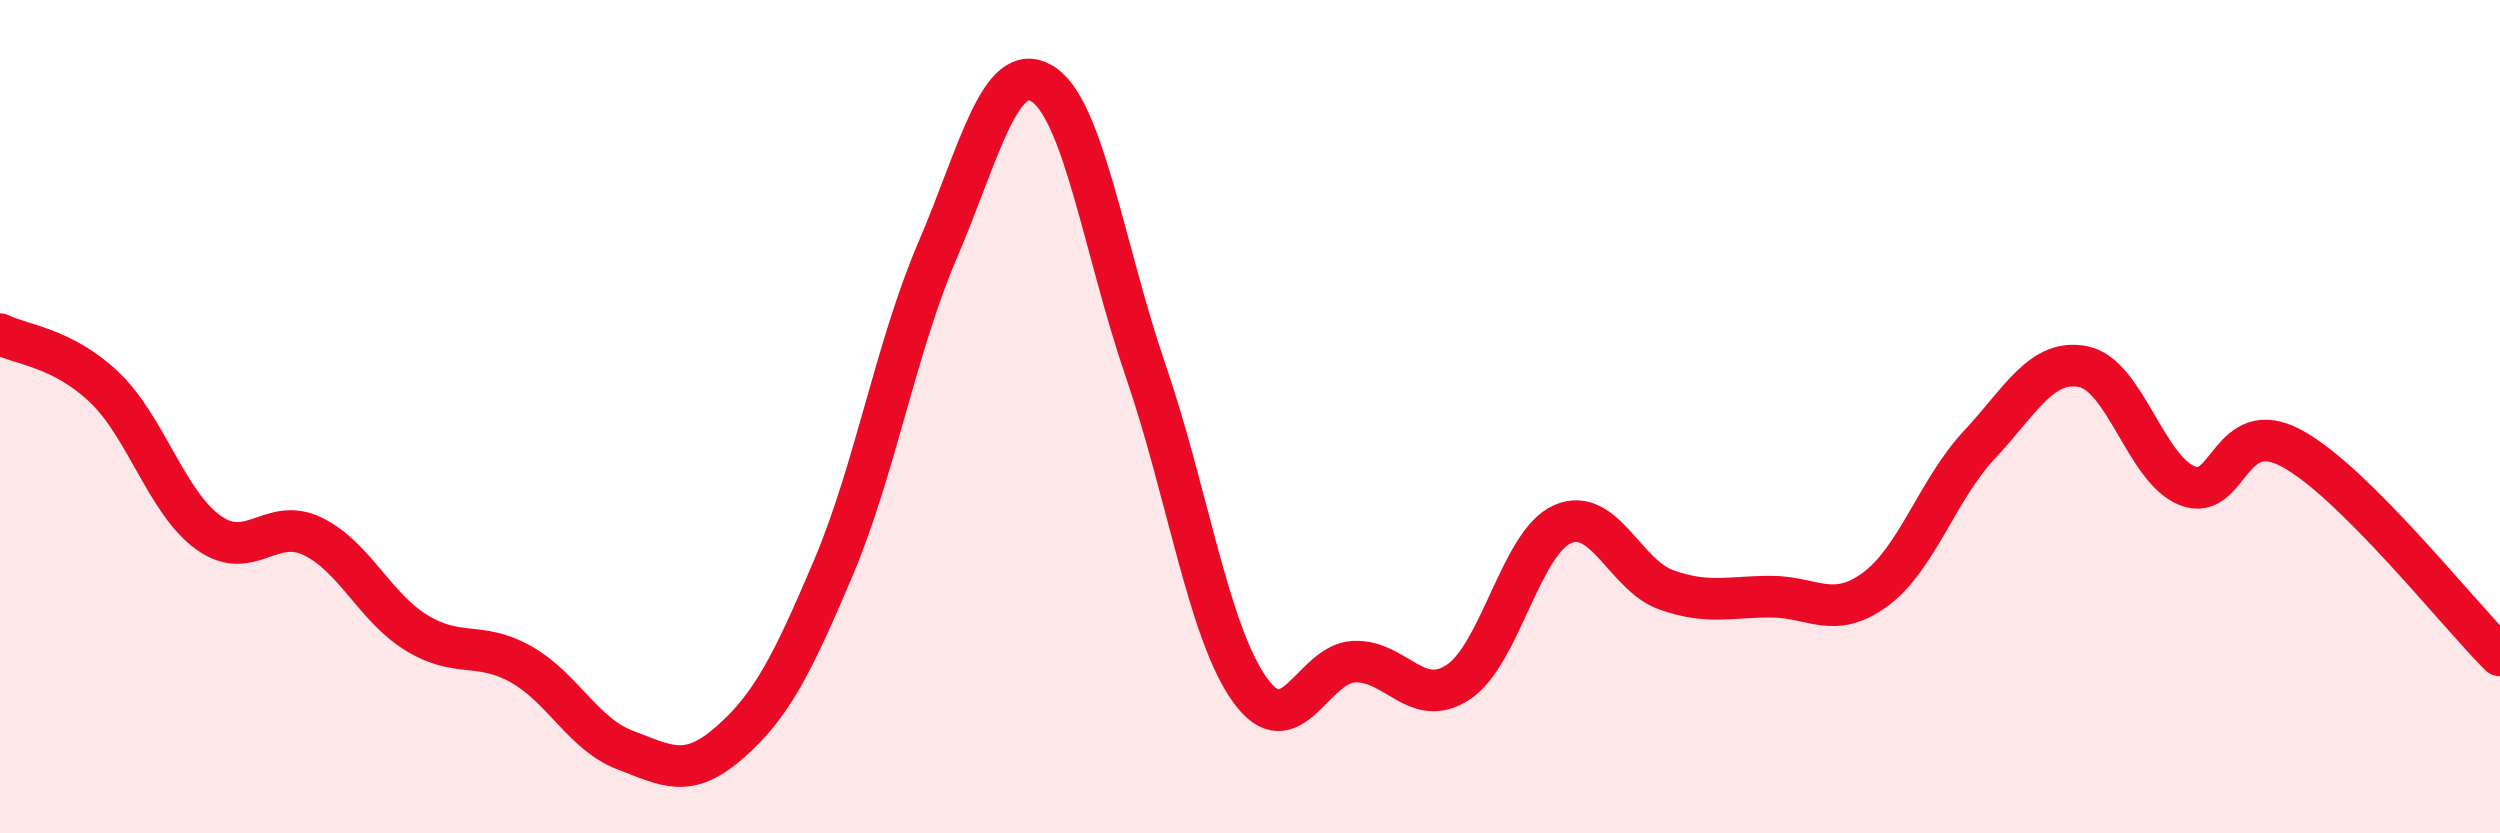
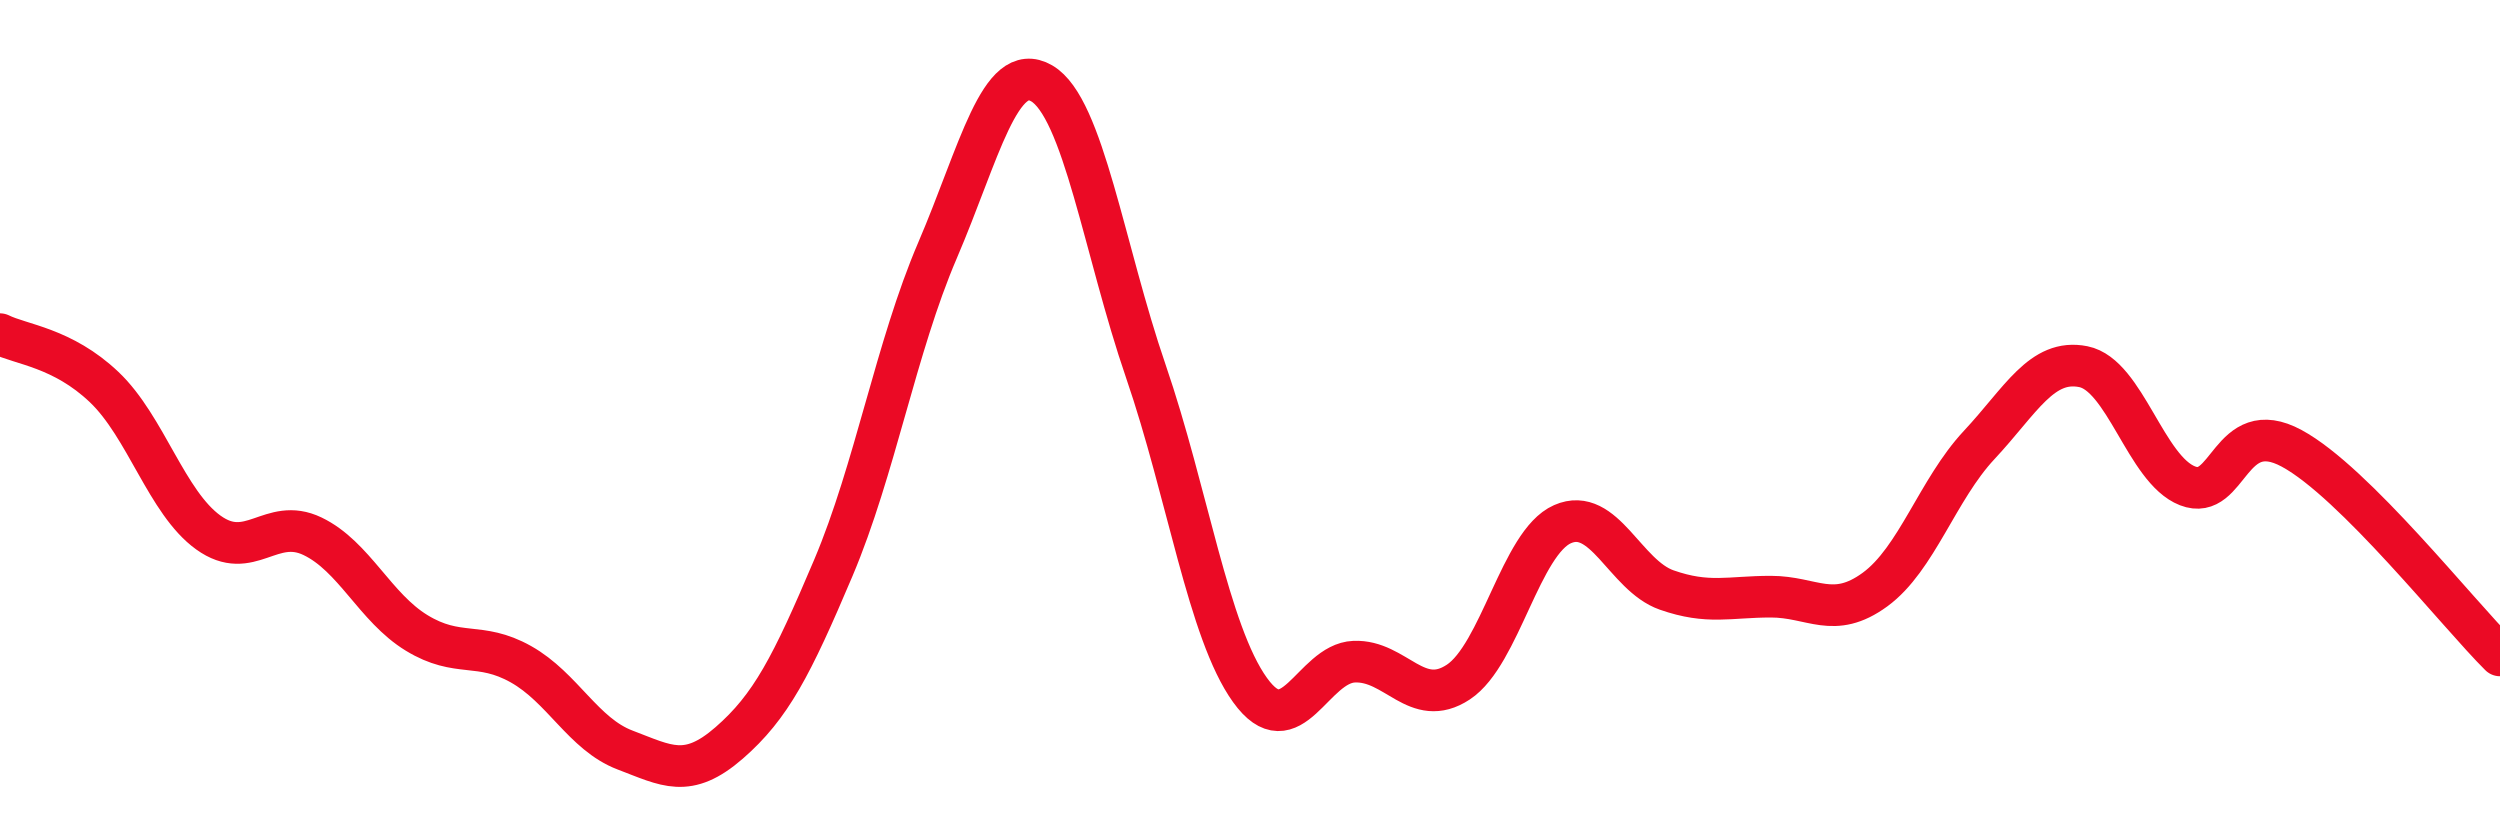
<svg xmlns="http://www.w3.org/2000/svg" width="60" height="20" viewBox="0 0 60 20">
-   <path d="M 0,8.02 C 0.5,8.27 1.5,8.34 2.5,9.29 C 3.5,10.24 4,12.06 5,12.78 C 6,13.5 6.5,12.39 7.5,12.87 C 8.5,13.35 9,14.58 10,15.19 C 11,15.8 11.5,15.38 12.5,15.94 C 13.5,16.5 14,17.62 15,18 C 16,18.38 16.5,18.7 17.5,17.83 C 18.5,16.96 19,15.99 20,13.63 C 21,11.27 21.5,8.34 22.5,6.01 C 23.5,3.68 24,1.42 25,2 C 26,2.58 26.5,6 27.5,8.91 C 28.5,11.82 29,15.17 30,16.56 C 31,17.95 31.5,15.92 32.5,15.88 C 33.5,15.84 34,17.03 35,16.37 C 36,15.71 36.5,13.02 37.5,12.58 C 38.5,12.14 39,13.81 40,14.16 C 41,14.51 41.5,14.32 42.5,14.32 C 43.5,14.32 44,14.88 45,14.15 C 46,13.42 46.5,11.75 47.5,10.68 C 48.5,9.61 49,8.6 50,8.8 C 51,9 51.5,11.27 52.5,11.66 C 53.5,12.05 53.5,9.95 55,10.76 C 56.5,11.57 59,14.74 60,15.73L60 20L0 20Z" fill="#EB0A25" opacity="0.1" stroke-linecap="round" stroke-linejoin="round" />
  <path d="M 0,8.02 C 0.5,8.27 1.5,8.34 2.5,9.29 C 3.5,10.24 4,12.06 5,12.78 C 6,13.5 6.5,12.39 7.5,12.87 C 8.5,13.35 9,14.58 10,15.19 C 11,15.8 11.5,15.38 12.5,15.94 C 13.5,16.5 14,17.62 15,18 C 16,18.38 16.5,18.7 17.5,17.83 C 18.5,16.96 19,15.99 20,13.63 C 21,11.27 21.5,8.34 22.5,6.01 C 23.5,3.68 24,1.42 25,2 C 26,2.58 26.5,6 27.5,8.91 C 28.5,11.82 29,15.17 30,16.56 C 31,17.95 31.5,15.92 32.5,15.88 C 33.5,15.84 34,17.03 35,16.37 C 36,15.71 36.5,13.02 37.5,12.58 C 38.5,12.14 39,13.81 40,14.16 C 41,14.51 41.5,14.32 42.5,14.32 C 43.5,14.32 44,14.88 45,14.15 C 46,13.42 46.5,11.75 47.5,10.68 C 48.5,9.61 49,8.6 50,8.8 C 51,9 51.5,11.27 52.5,11.66 C 53.5,12.05 53.5,9.95 55,10.76 C 56.5,11.57 59,14.74 60,15.73" stroke="#EB0A25" stroke-width="1" fill="none" stroke-linecap="round" stroke-linejoin="round" />
</svg>